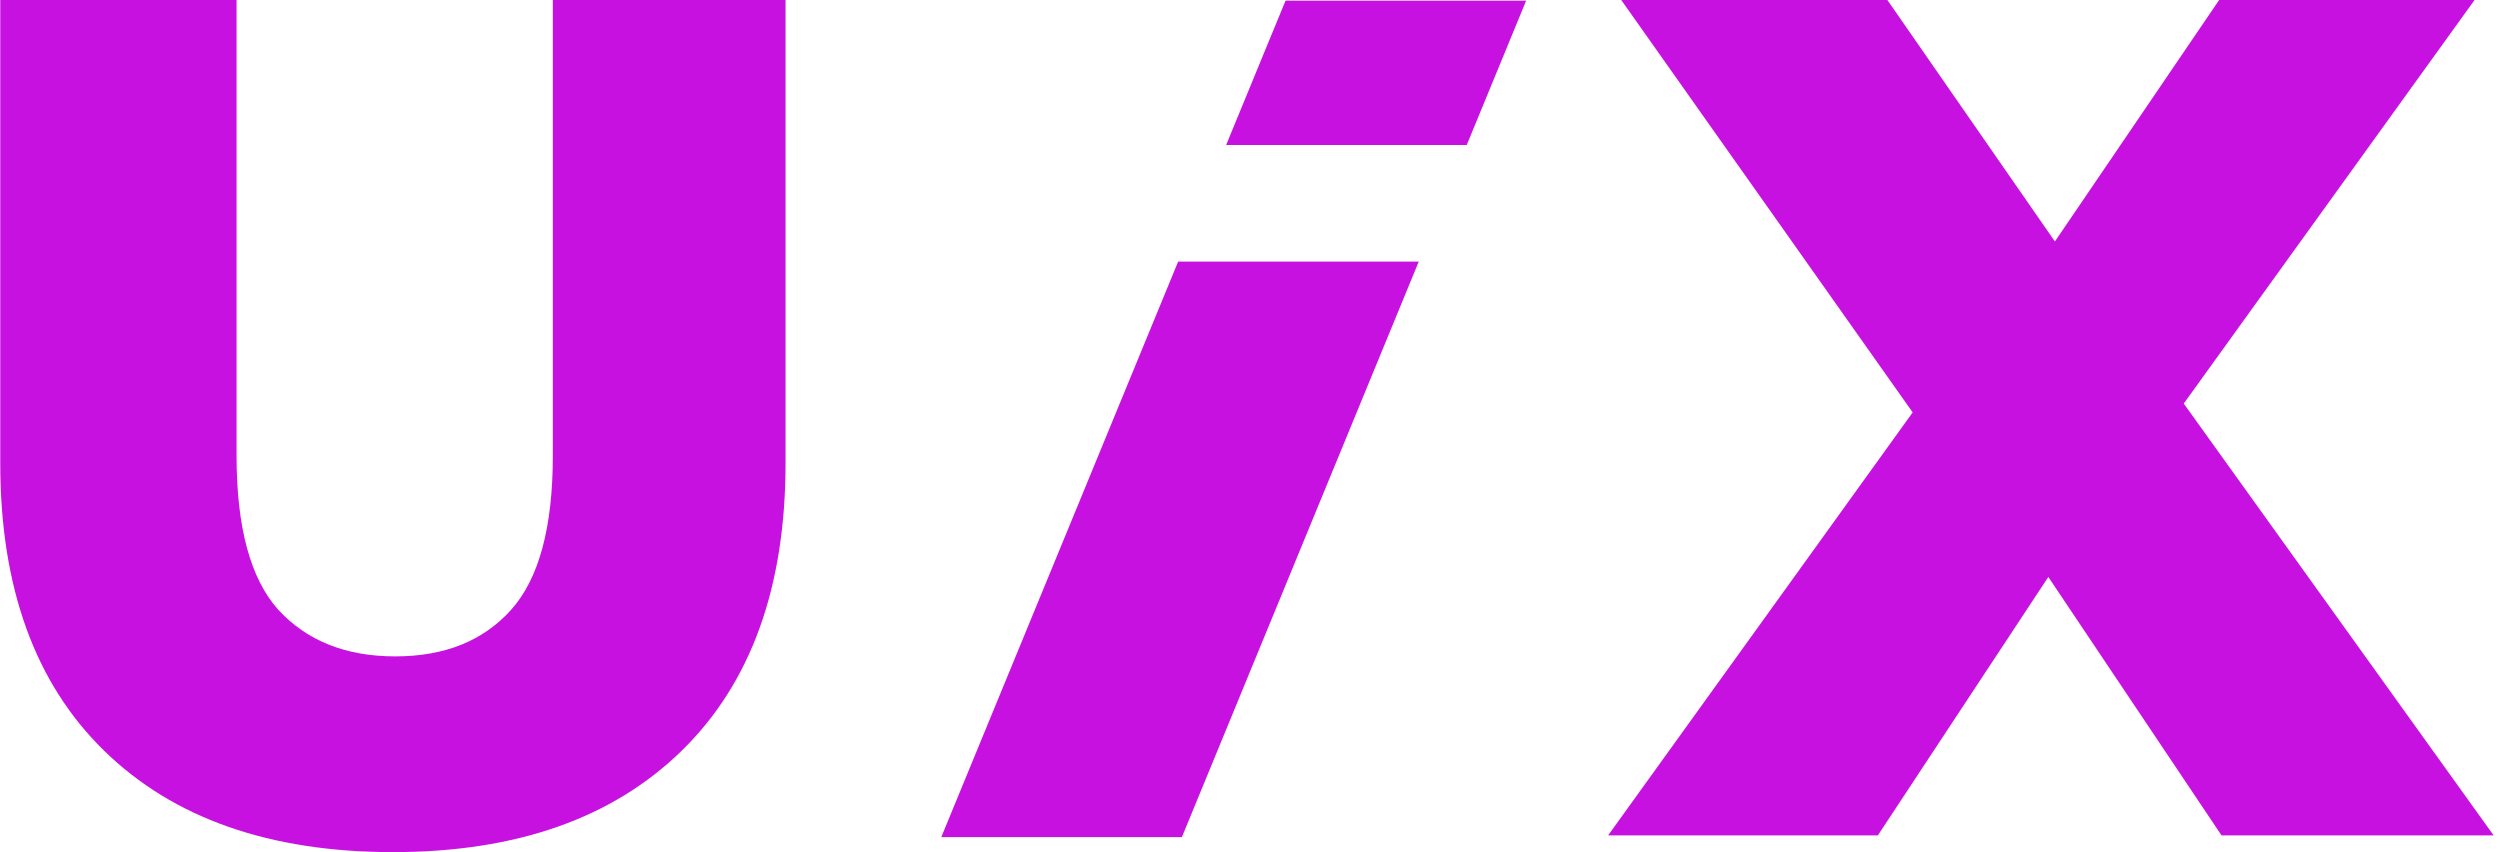
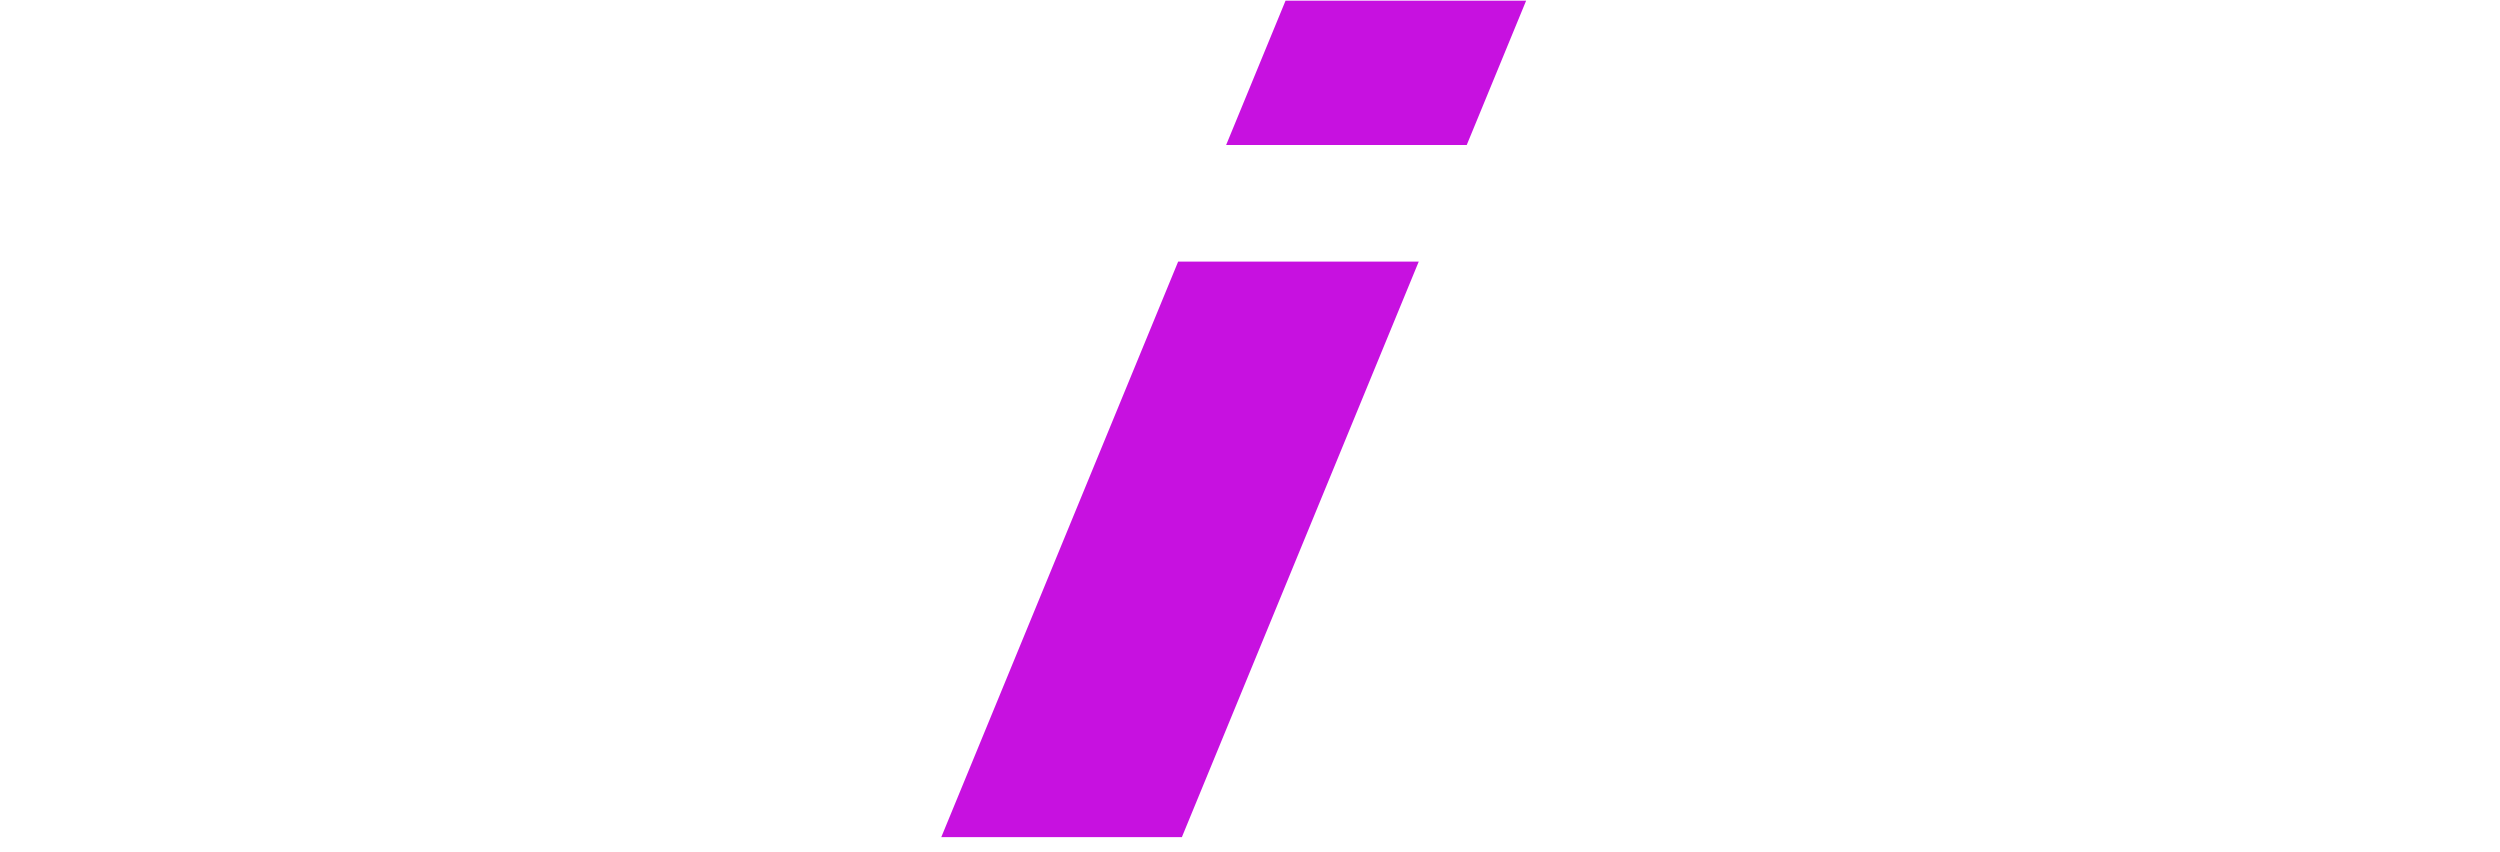
<svg xmlns="http://www.w3.org/2000/svg" width="305" height="104" viewBox="0 0 305 104" fill="none">
-   <path d="M47.935 103.958C32.889 103.958 21.144 99.833 12.699 91.582C4.255 83.332 0.032 71.635 0.032 56.493V0H28.861V55.619C28.861 64.355 30.56 70.616 33.957 74.402C37.451 78.187 42.208 80.08 48.226 80.08C54.244 80.08 58.952 78.187 62.349 74.402C65.746 70.616 67.445 64.355 67.445 55.619V0H95.837V56.493C95.837 71.635 91.615 83.332 83.17 91.582C74.725 99.833 62.98 103.958 47.935 103.958Z" fill="#C711E0" />
-   <path d="M196.189 101.92L240.743 40.04L240.597 60.57L197.791 0H230.259L257.632 39.458L243.8 39.603L270.736 0H301.895L259.088 59.405V39.021L304.224 101.92H271.027L243.218 60.424H256.467L229.095 101.92H196.189Z" fill="#C711E0" />
  <path fill-rule="evenodd" clip-rule="evenodd" d="M143.735 31.914L114.837 102.129H144.189L173.087 31.914H143.735ZM149.589 17.69H178.941L186.189 0.08H156.837L149.589 17.69Z" fill="#C711E0" />
</svg>